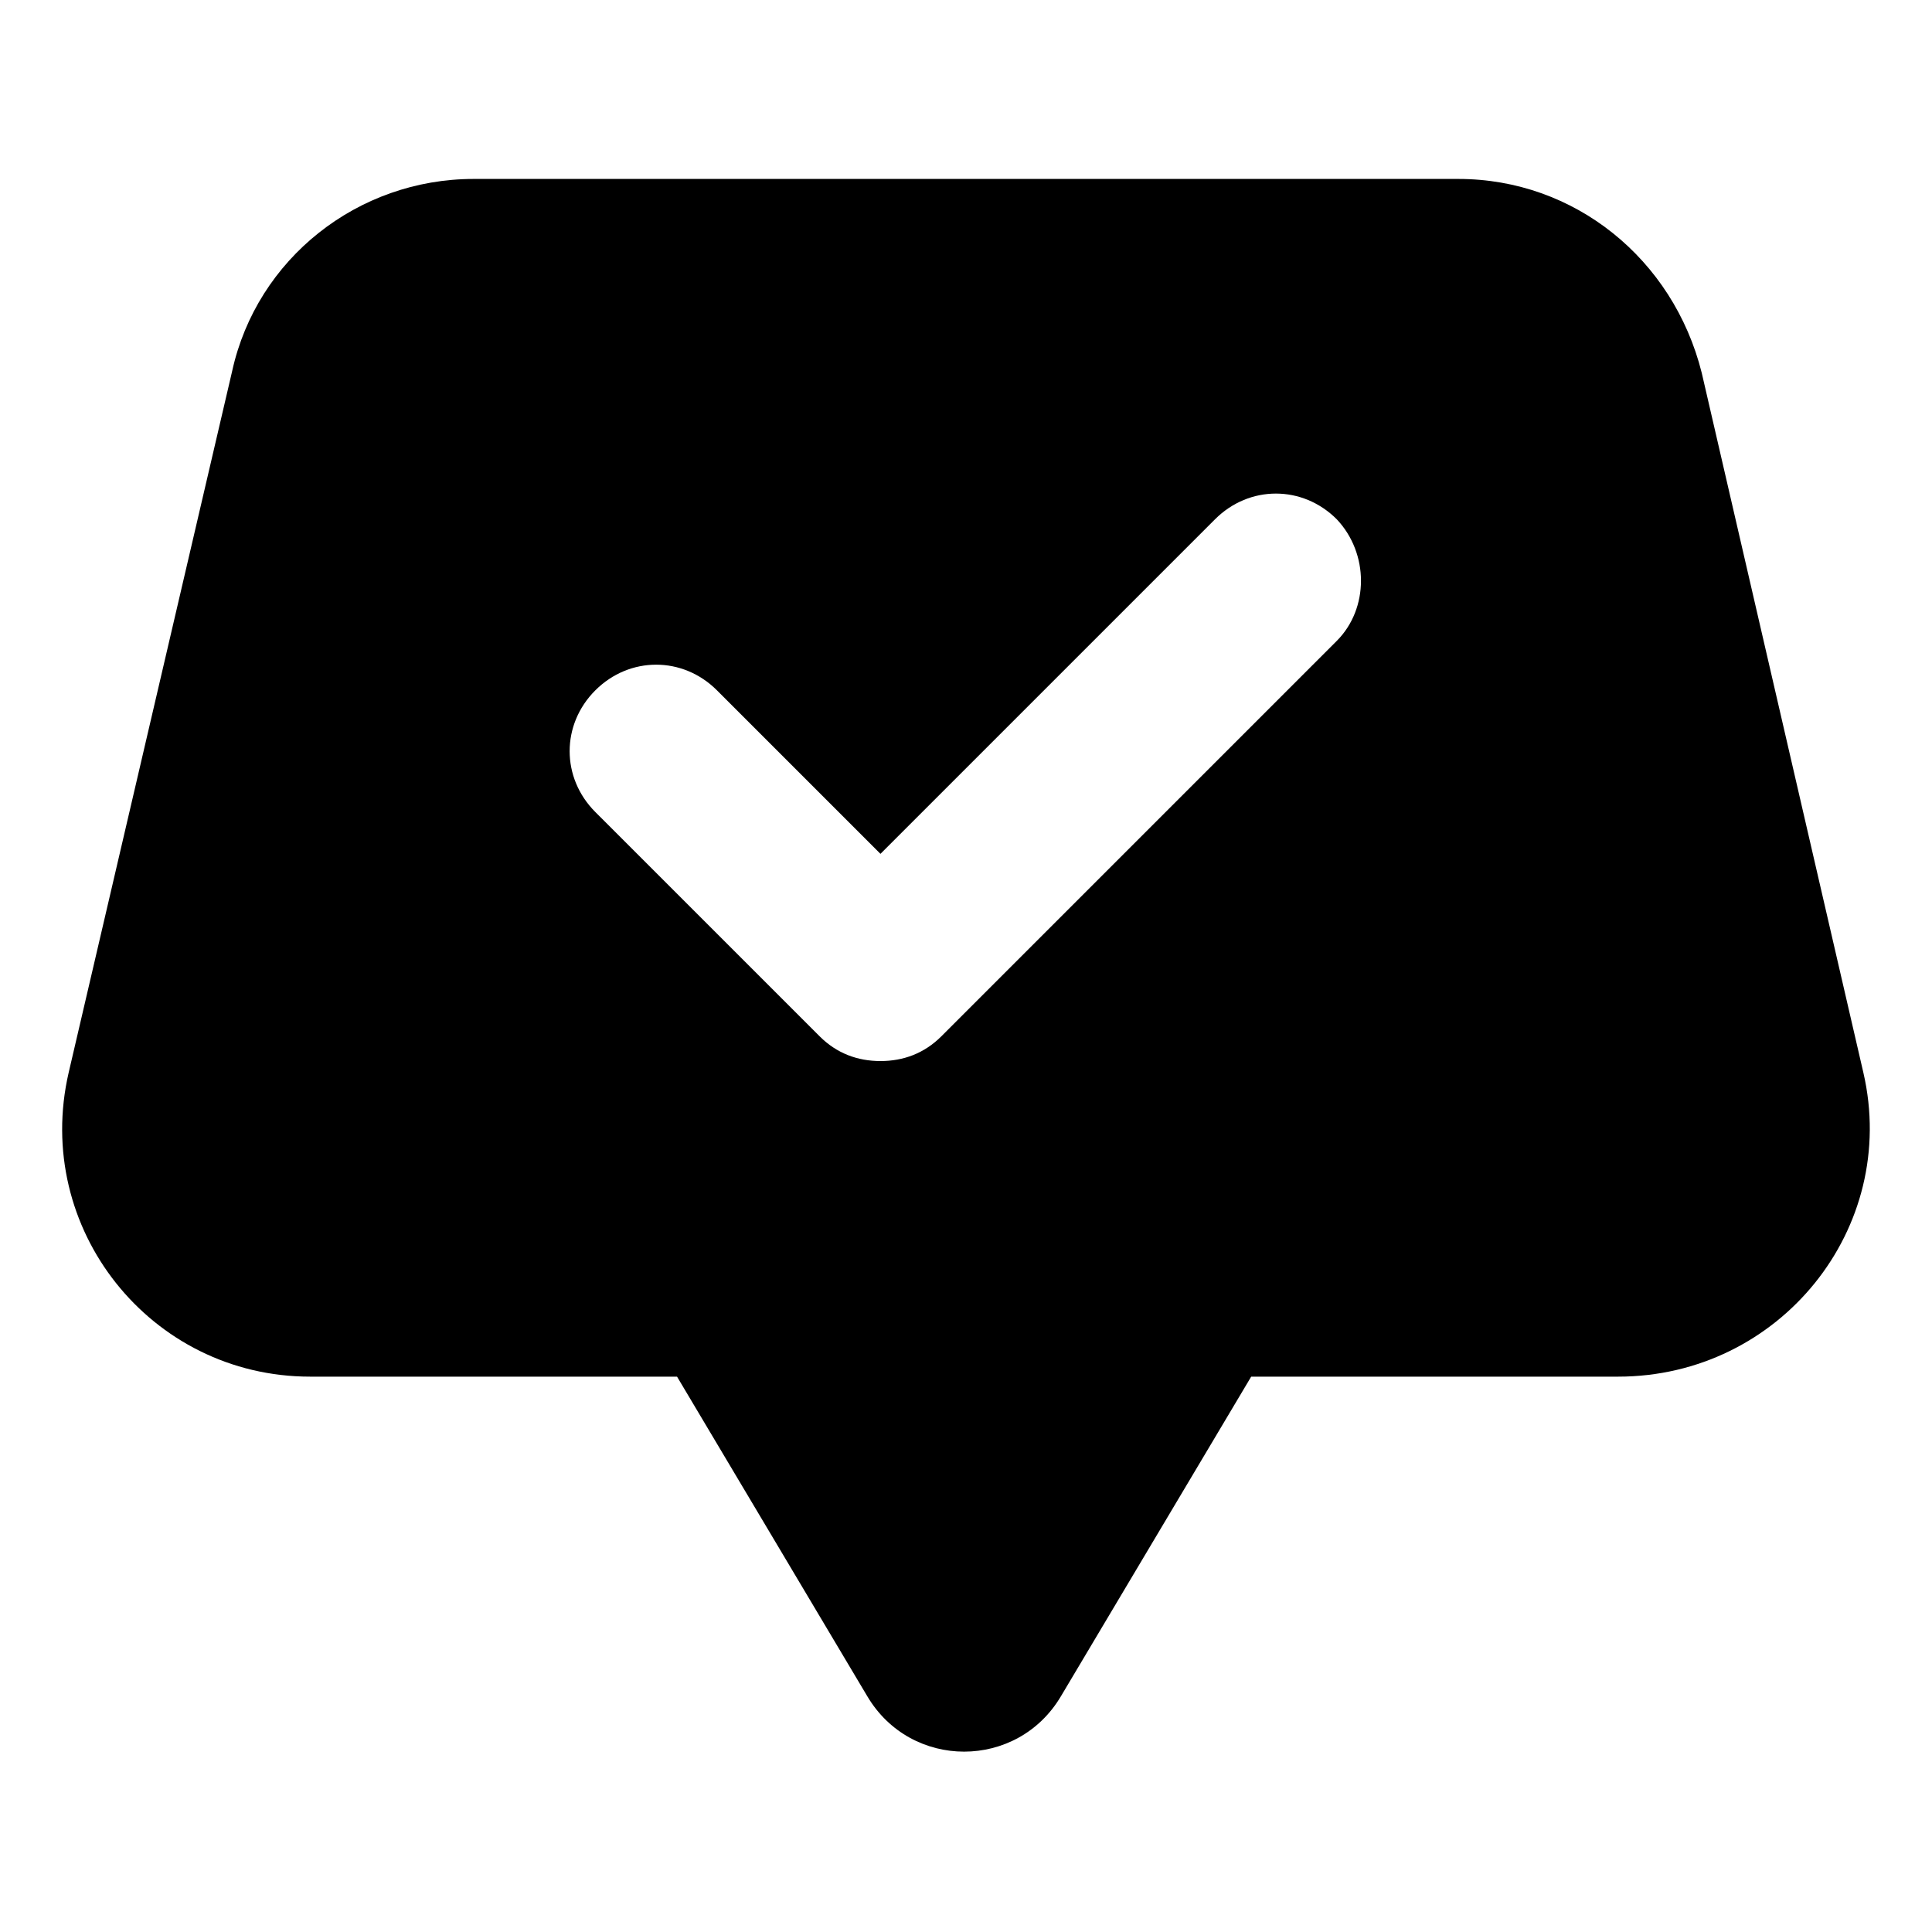
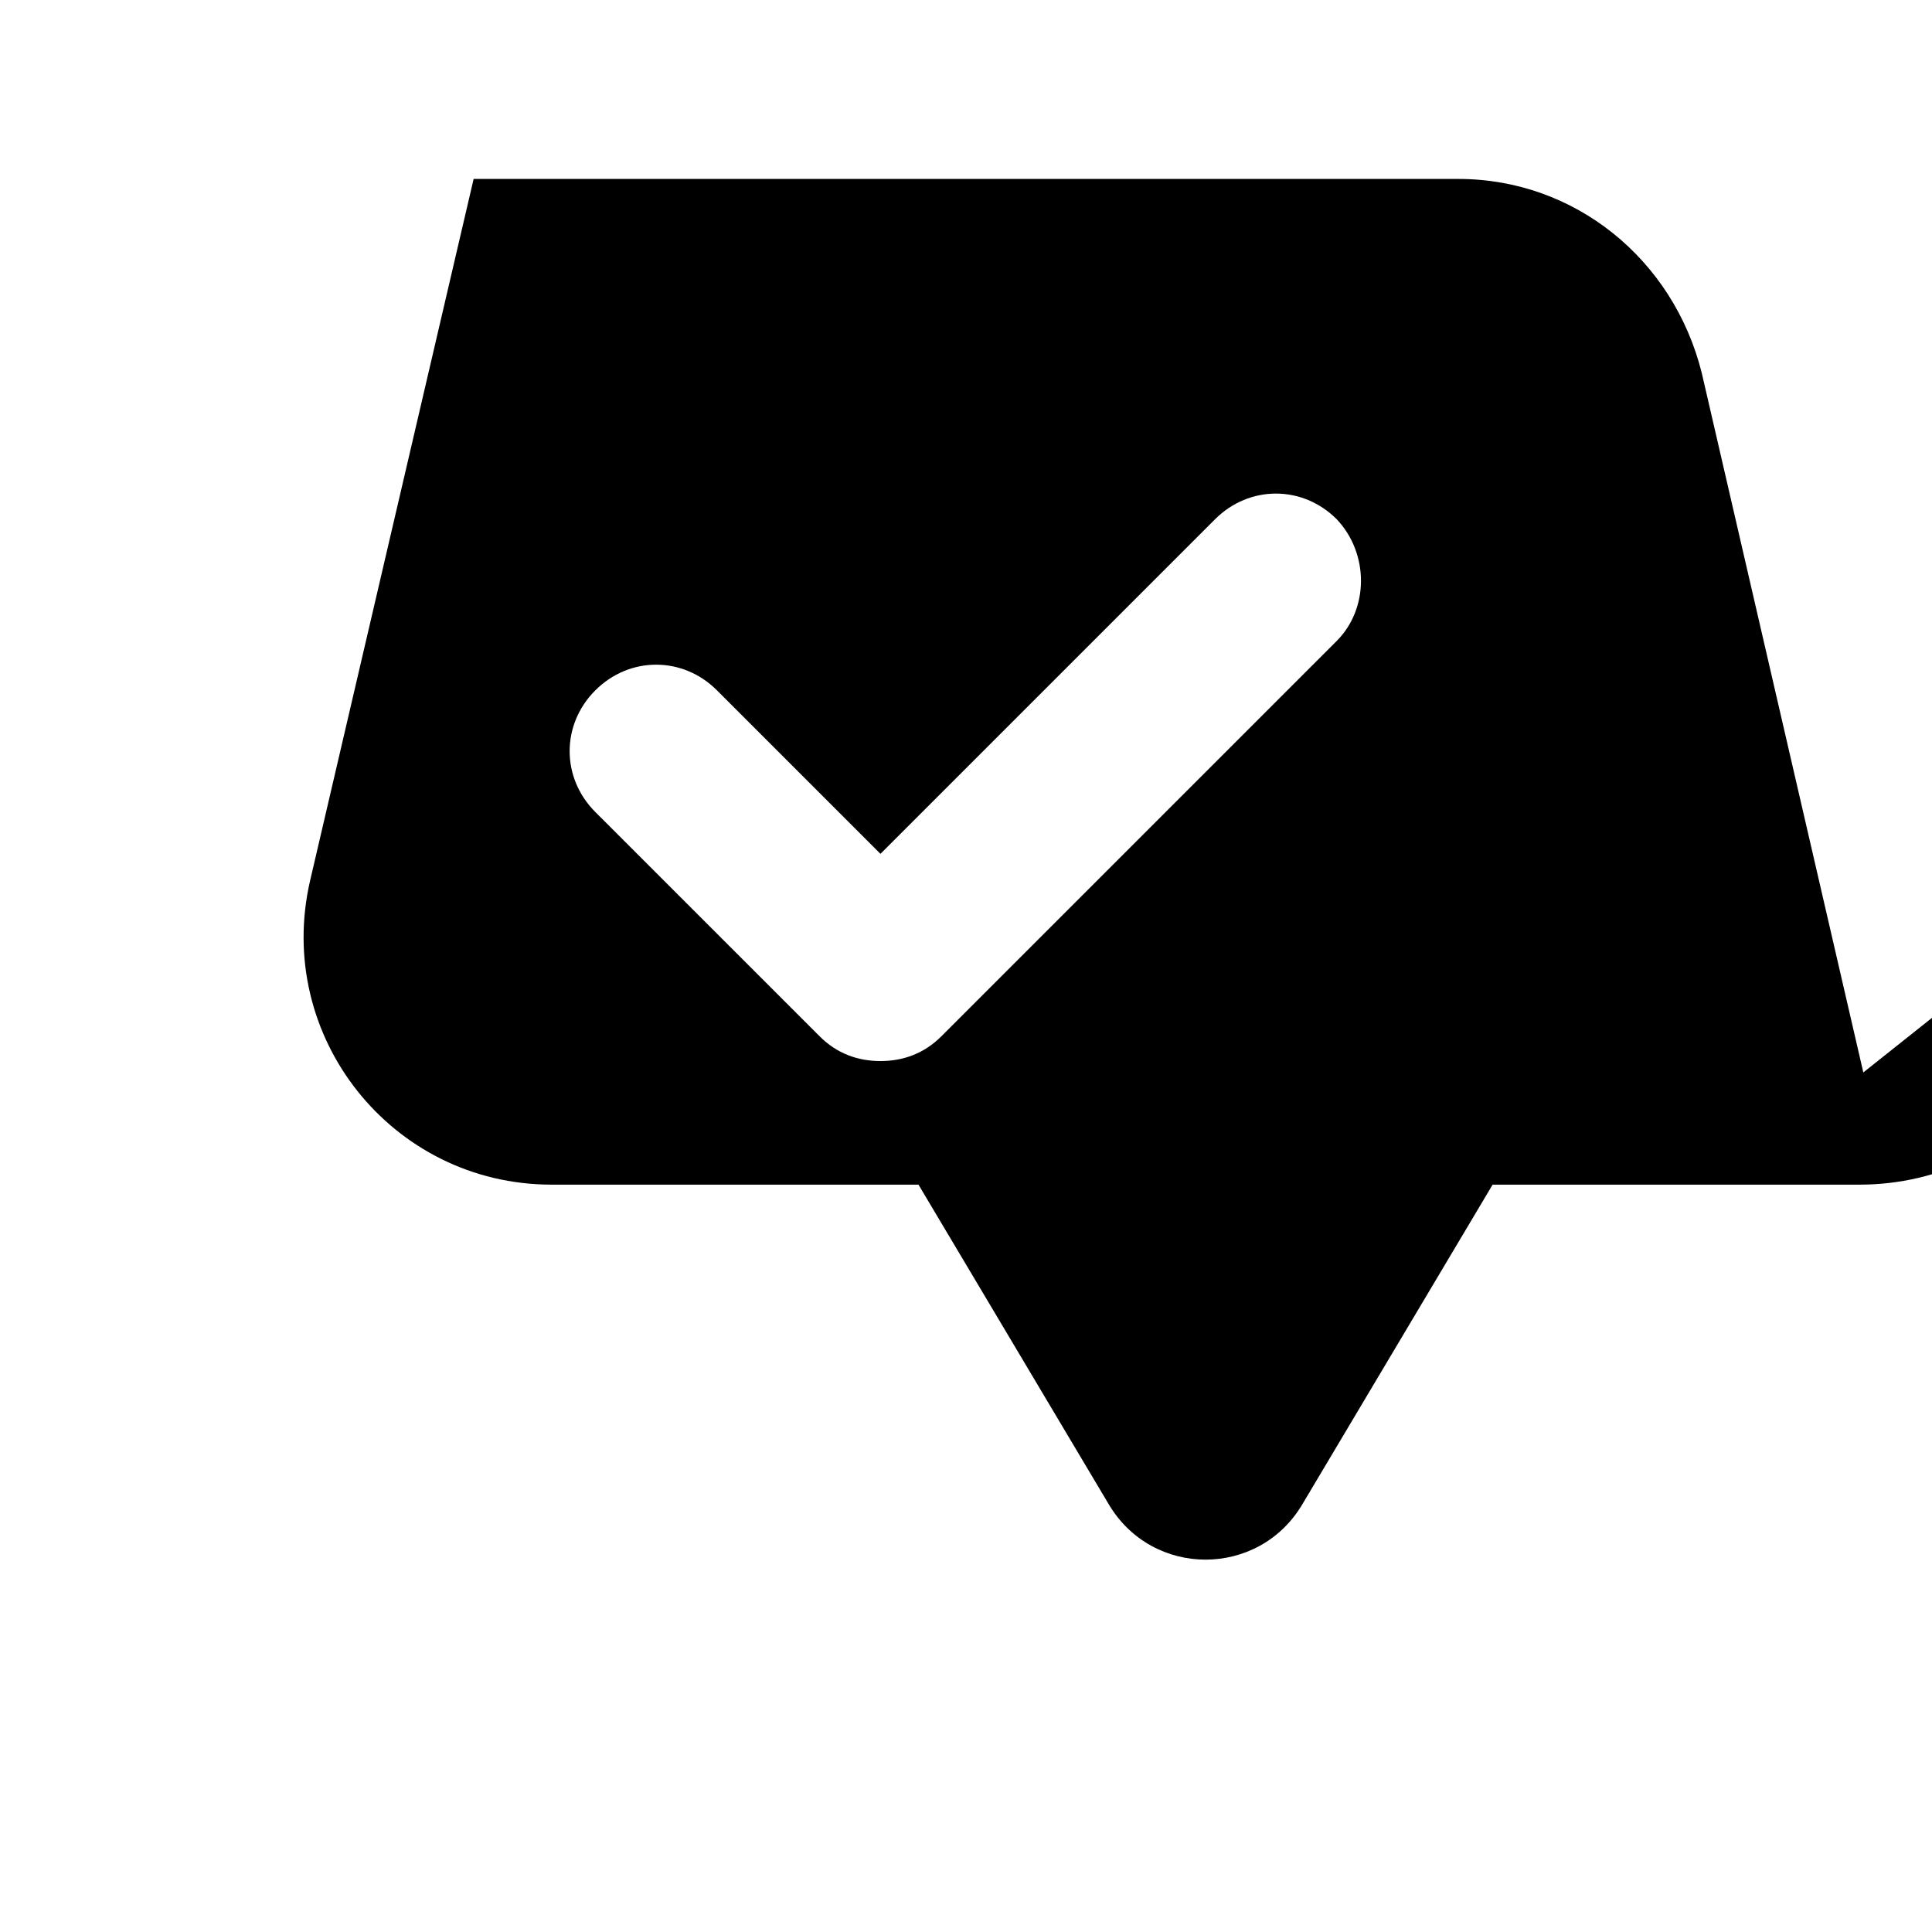
<svg xmlns="http://www.w3.org/2000/svg" fill="#000000" width="800px" height="800px" version="1.1" viewBox="144 144 512 512">
-   <path d="m637.8 428.21-42.824-185.4c-7.559-30.227-33.754-51.387-64.488-51.387h-260.97c-30.73 0-57.434 21.16-63.984 50.883l-43.328 185.91c-9.574 41.312 21.664 80.609 63.984 80.609h97.234l50.383 84.641c11.586 19.648 39.801 19.648 51.387 0l50.383-84.641h97.234c42.824 0 74.562-39.297 64.992-80.609zm-139.55-114.36-104.79 104.79c-4.535 4.535-10.078 6.551-16.121 6.551-6.047 0-11.586-2.016-16.121-6.551l-59.453-59.449c-9.07-9.07-9.07-23.176 0-32.242 9.07-9.07 23.176-9.07 32.242 0l43.328 43.328 88.672-88.672c9.07-9.07 23.176-9.07 32.242 0 8.566 9.066 8.566 23.676 0.004 32.242z" />
+   <path d="m637.8 428.21-42.824-185.4c-7.559-30.227-33.754-51.387-64.488-51.387h-260.97l-43.328 185.91c-9.574 41.312 21.664 80.609 63.984 80.609h97.234l50.383 84.641c11.586 19.648 39.801 19.648 51.387 0l50.383-84.641h97.234c42.824 0 74.562-39.297 64.992-80.609zm-139.55-114.36-104.79 104.79c-4.535 4.535-10.078 6.551-16.121 6.551-6.047 0-11.586-2.016-16.121-6.551l-59.453-59.449c-9.07-9.07-9.07-23.176 0-32.242 9.07-9.07 23.176-9.07 32.242 0l43.328 43.328 88.672-88.672c9.07-9.07 23.176-9.07 32.242 0 8.566 9.066 8.566 23.676 0.004 32.242z" />
</svg>